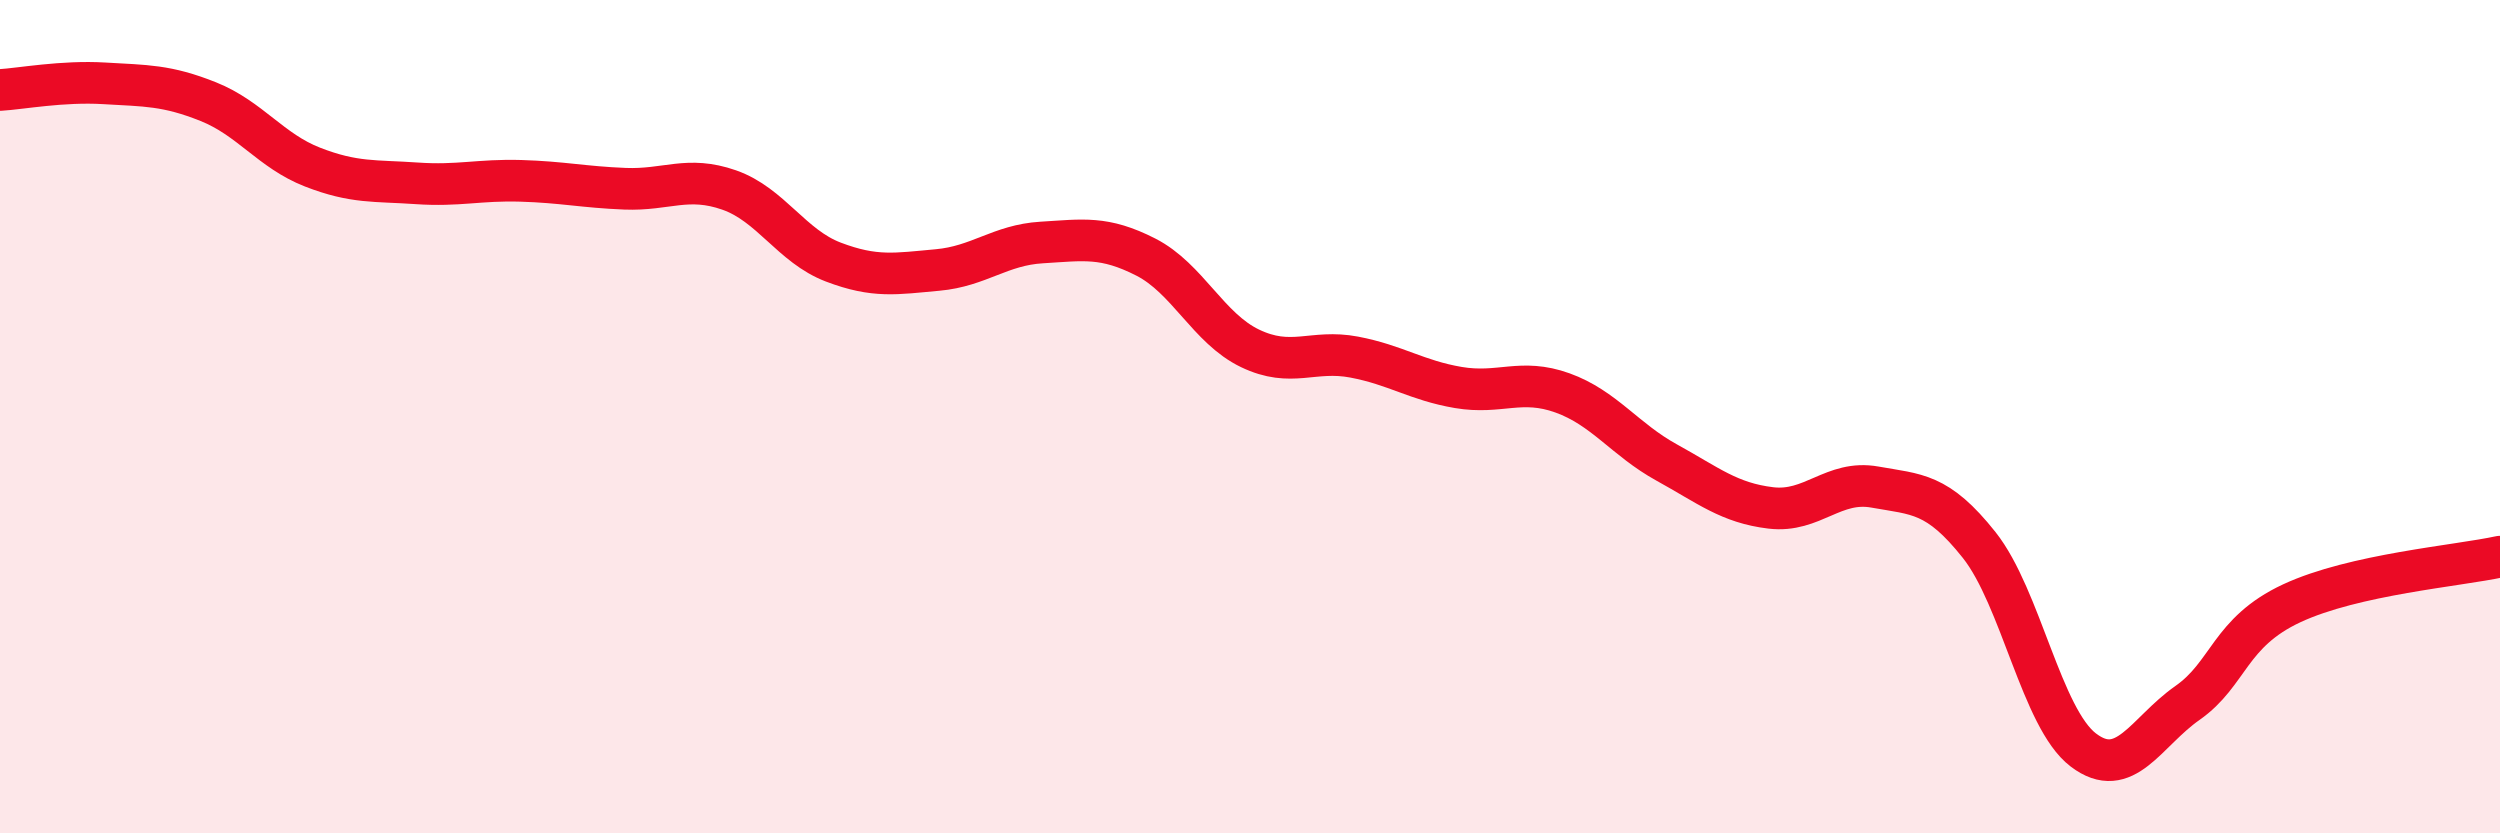
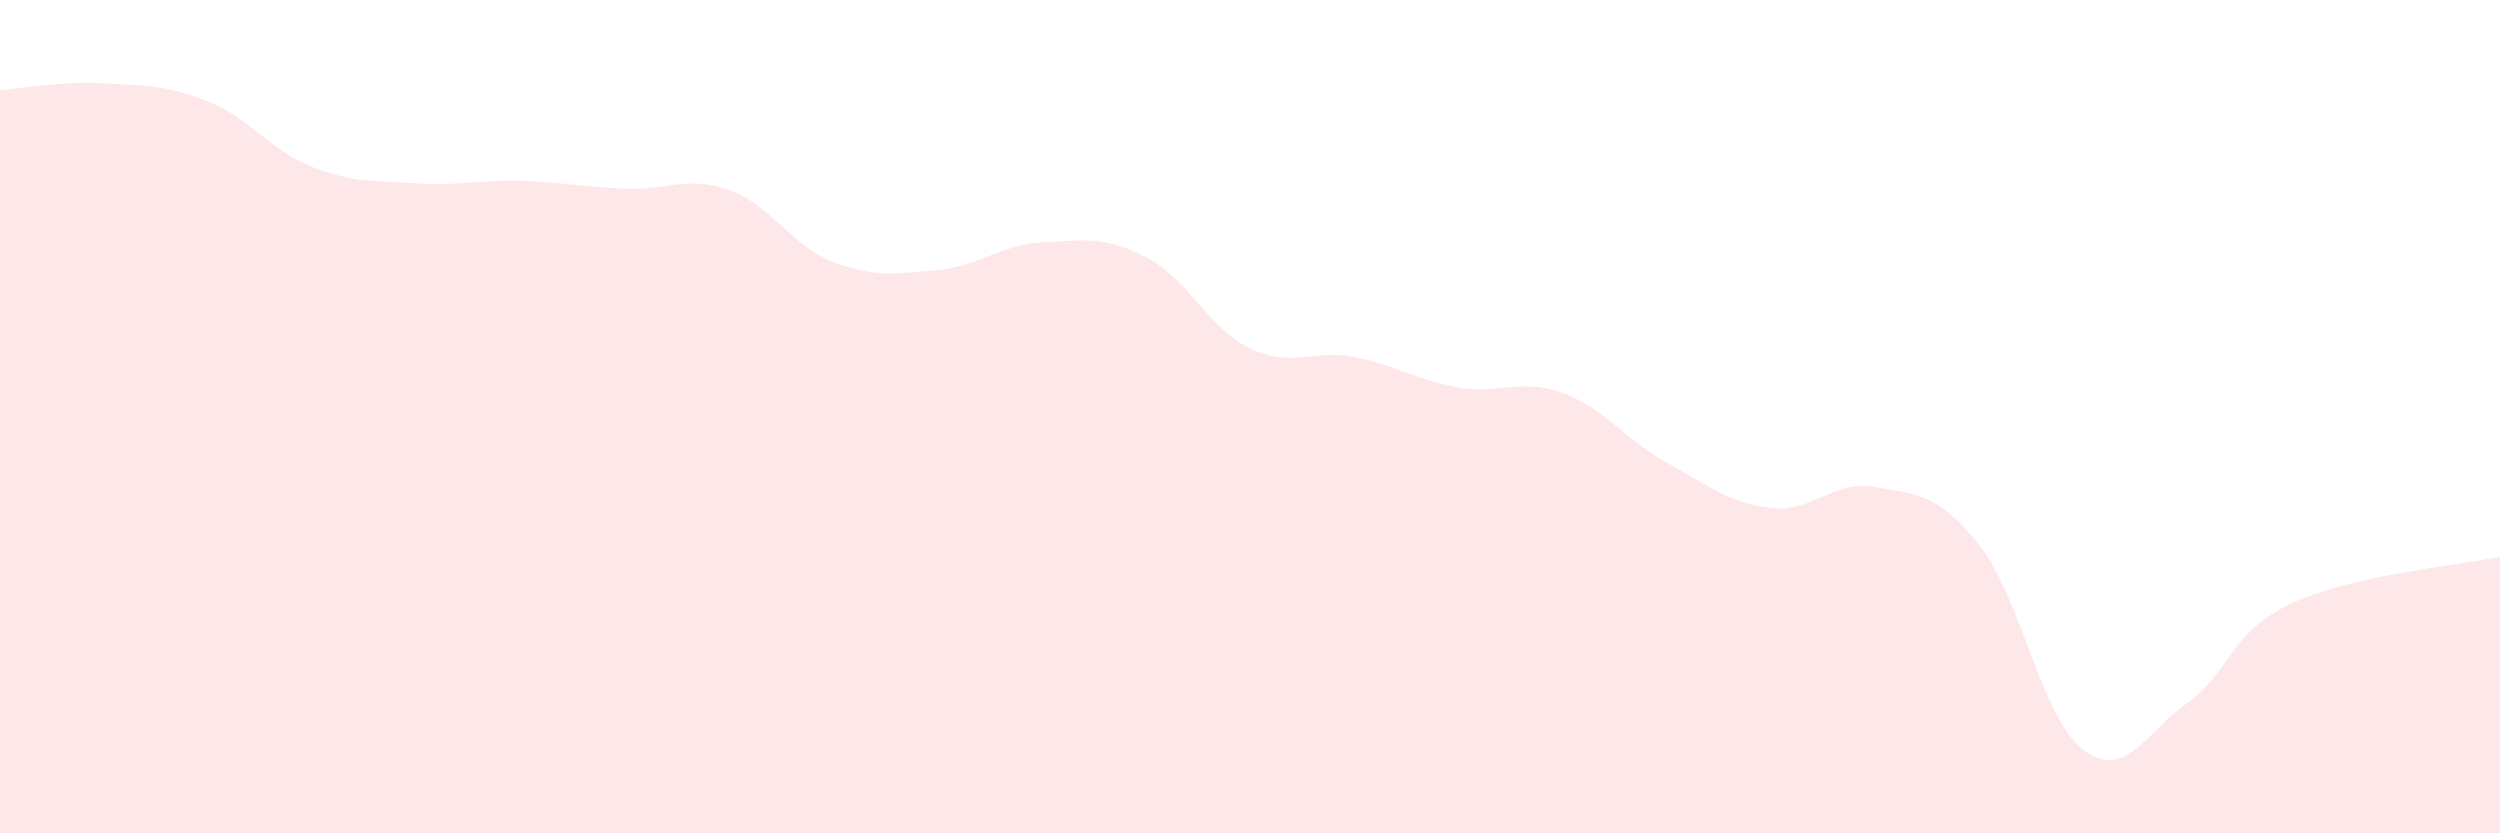
<svg xmlns="http://www.w3.org/2000/svg" width="60" height="20" viewBox="0 0 60 20">
  <path d="M 0,2.16 C 0.5,2.13 1.5,1.94 2.5,2 C 3.5,2.06 4,2.04 5,2.44 C 6,2.84 6.5,3.62 7.5,4.01 C 8.5,4.4 9,4.33 10,4.4 C 11,4.47 11.5,4.31 12.5,4.34 C 13.5,4.37 14,4.49 15,4.53 C 16,4.57 16.5,4.21 17.5,4.56 C 18.5,4.91 19,5.91 20,6.29 C 21,6.67 21.5,6.57 22.5,6.48 C 23.5,6.39 24,5.88 25,5.82 C 26,5.76 26.5,5.66 27.5,6.17 C 28.5,6.68 29,7.88 30,8.36 C 31,8.84 31.5,8.38 32.5,8.57 C 33.5,8.76 34,9.13 35,9.3 C 36,9.47 36.5,9.07 37.5,9.43 C 38.5,9.79 39,10.55 40,11.1 C 41,11.65 41.5,12.07 42.5,12.19 C 43.5,12.31 44,11.51 45,11.69 C 46,11.87 46.5,11.82 47.5,13.08 C 48.5,14.34 49,17.24 50,18 C 51,18.76 51.5,17.57 52.5,16.87 C 53.5,16.17 53.5,15.18 55,14.48 C 56.5,13.78 59,13.58 60,13.36L60 20L0 20Z" fill="#EB0A25" opacity="0.1" stroke-linecap="round" stroke-linejoin="round" />
-   <path d="M 0,2.16 C 0.5,2.13 1.5,1.94 2.5,2 C 3.5,2.06 4,2.04 5,2.44 C 6,2.84 6.5,3.62 7.5,4.01 C 8.5,4.4 9,4.33 10,4.4 C 11,4.47 11.5,4.31 12.5,4.34 C 13.5,4.37 14,4.49 15,4.53 C 16,4.57 16.5,4.21 17.5,4.56 C 18.5,4.91 19,5.91 20,6.29 C 21,6.67 21.5,6.57 22.5,6.48 C 23.5,6.39 24,5.88 25,5.82 C 26,5.76 26.5,5.66 27.5,6.17 C 28.5,6.68 29,7.88 30,8.36 C 31,8.84 31.5,8.38 32.5,8.57 C 33.5,8.76 34,9.13 35,9.3 C 36,9.47 36.5,9.07 37.5,9.43 C 38.5,9.79 39,10.55 40,11.1 C 41,11.65 41.5,12.07 42.5,12.19 C 43.5,12.31 44,11.51 45,11.69 C 46,11.87 46.5,11.82 47.5,13.08 C 48.5,14.34 49,17.24 50,18 C 51,18.76 51.5,17.57 52.5,16.87 C 53.5,16.17 53.5,15.18 55,14.48 C 56.5,13.78 59,13.58 60,13.36" stroke="#EB0A25" stroke-width="1" fill="none" stroke-linecap="round" stroke-linejoin="round" />
</svg>